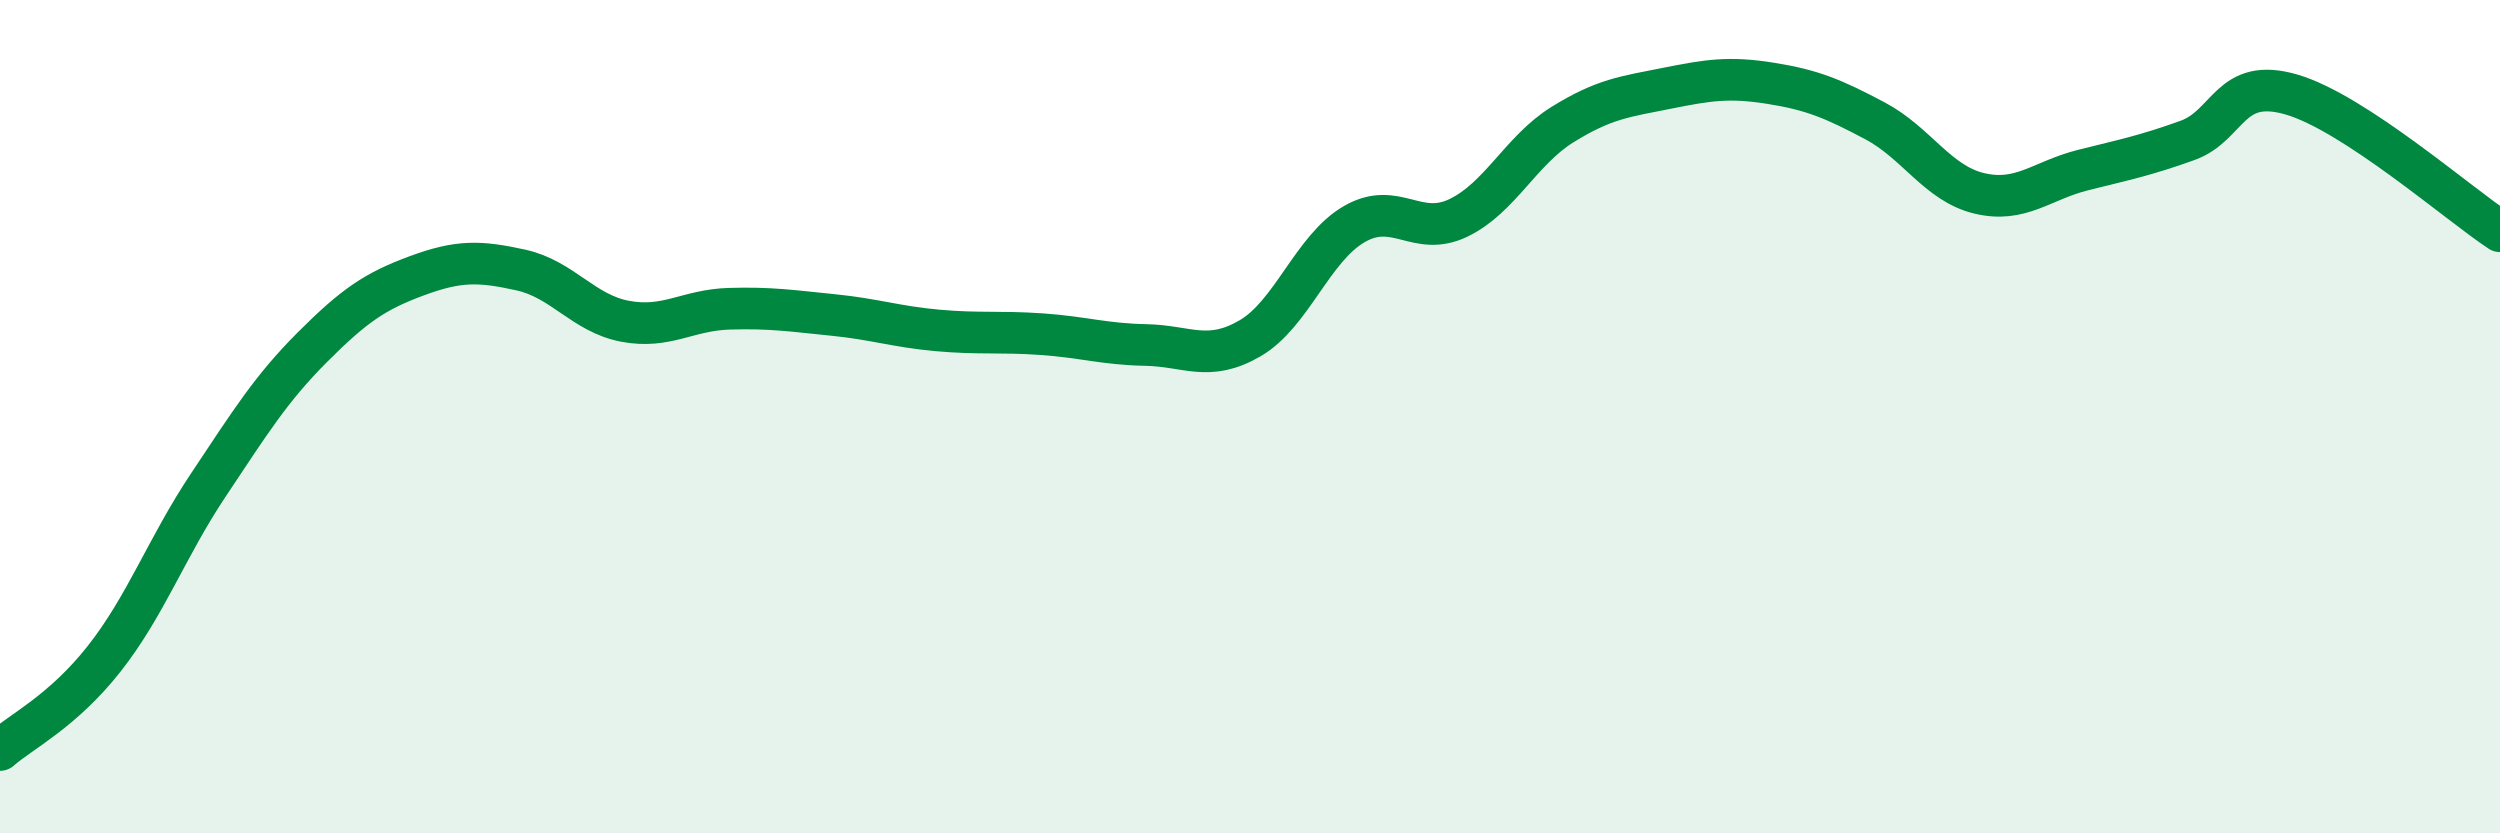
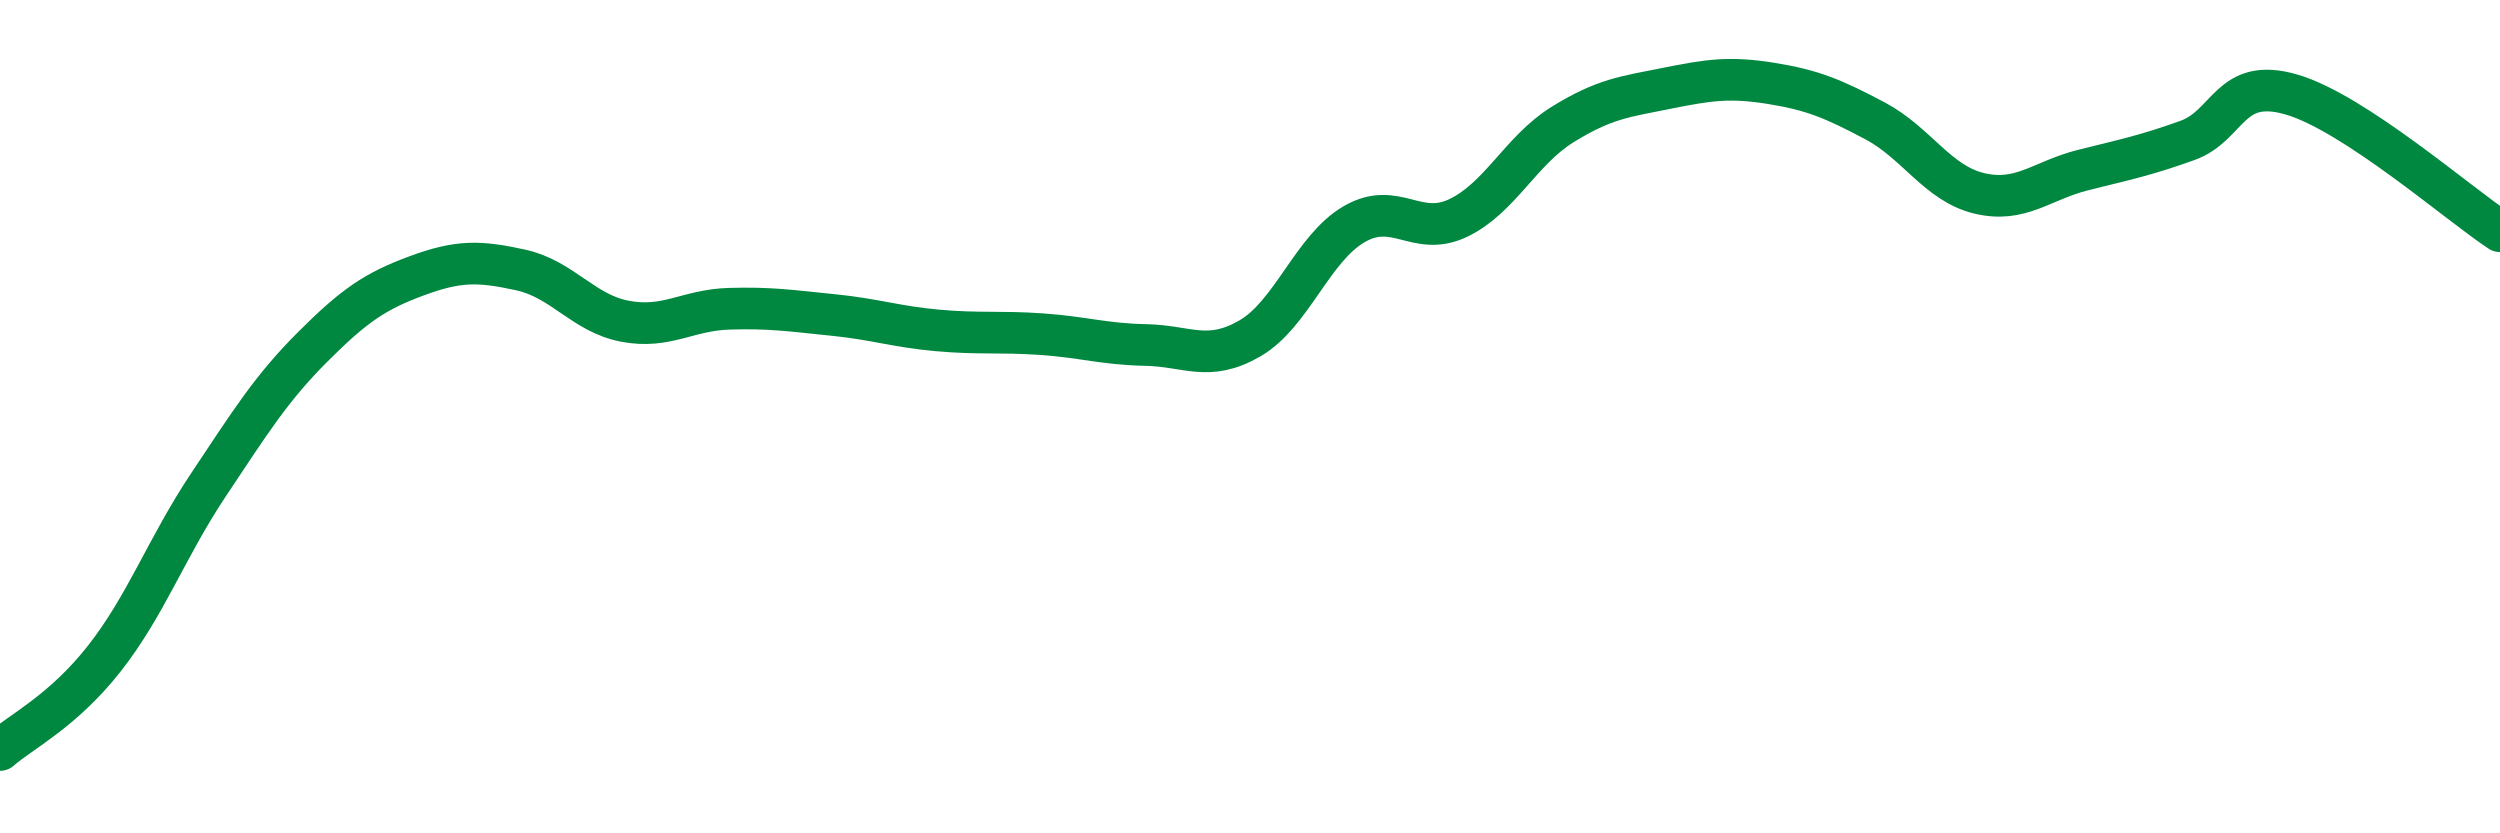
<svg xmlns="http://www.w3.org/2000/svg" width="60" height="20" viewBox="0 0 60 20">
-   <path d="M 0,18 C 0.5,17.56 1.5,17.08 2.5,15.81 C 3.5,14.54 4,13.14 5,11.64 C 6,10.14 6.5,9.33 7.5,8.33 C 8.5,7.33 9,6.99 10,6.62 C 11,6.25 11.5,6.26 12.5,6.48 C 13.5,6.7 14,7.52 15,7.71 C 16,7.9 16.5,7.44 17.5,7.41 C 18.5,7.38 19,7.46 20,7.56 C 21,7.66 21.5,7.84 22.5,7.93 C 23.5,8.02 24,7.95 25,8.02 C 26,8.09 26.5,8.26 27.5,8.28 C 28.5,8.3 29,8.7 30,8.12 C 31,7.54 31.5,5.96 32.5,5.38 C 33.5,4.8 34,5.71 35,5.23 C 36,4.75 36.5,3.61 37.5,2.99 C 38.5,2.37 39,2.32 40,2.12 C 41,1.92 41.5,1.84 42.5,2 C 43.5,2.16 44,2.37 45,2.9 C 46,3.43 46.5,4.4 47.5,4.64 C 48.5,4.88 49,4.33 50,4.08 C 51,3.83 51.5,3.73 52.5,3.37 C 53.5,3.01 53.5,1.83 55,2.27 C 56.5,2.71 59,4.89 60,5.55L60 20L0 20Z" fill="#008740" opacity="0.1" stroke-linecap="round" stroke-linejoin="round" />
  <path d="M 0,18 C 0.5,17.56 1.5,17.08 2.5,15.81 C 3.5,14.54 4,13.14 5,11.64 C 6,10.14 6.5,9.33 7.5,8.33 C 8.5,7.33 9,6.99 10,6.62 C 11,6.25 11.5,6.26 12.5,6.48 C 13.5,6.7 14,7.52 15,7.71 C 16,7.9 16.5,7.44 17.5,7.41 C 18.5,7.38 19,7.46 20,7.56 C 21,7.66 21.5,7.84 22.5,7.93 C 23.5,8.02 24,7.95 25,8.02 C 26,8.09 26.5,8.26 27.5,8.28 C 28.5,8.3 29,8.7 30,8.12 C 31,7.54 31.5,5.96 32.5,5.38 C 33.5,4.8 34,5.71 35,5.23 C 36,4.75 36.5,3.61 37.5,2.99 C 38.5,2.37 39,2.32 40,2.12 C 41,1.92 41.5,1.84 42.5,2 C 43.5,2.16 44,2.37 45,2.9 C 46,3.43 46.5,4.4 47.5,4.64 C 48.5,4.88 49,4.33 50,4.08 C 51,3.83 51.5,3.73 52.5,3.37 C 53.5,3.01 53.5,1.83 55,2.27 C 56.5,2.71 59,4.89 60,5.55" stroke="#008740" stroke-width="1" fill="none" stroke-linecap="round" stroke-linejoin="round" />
</svg>